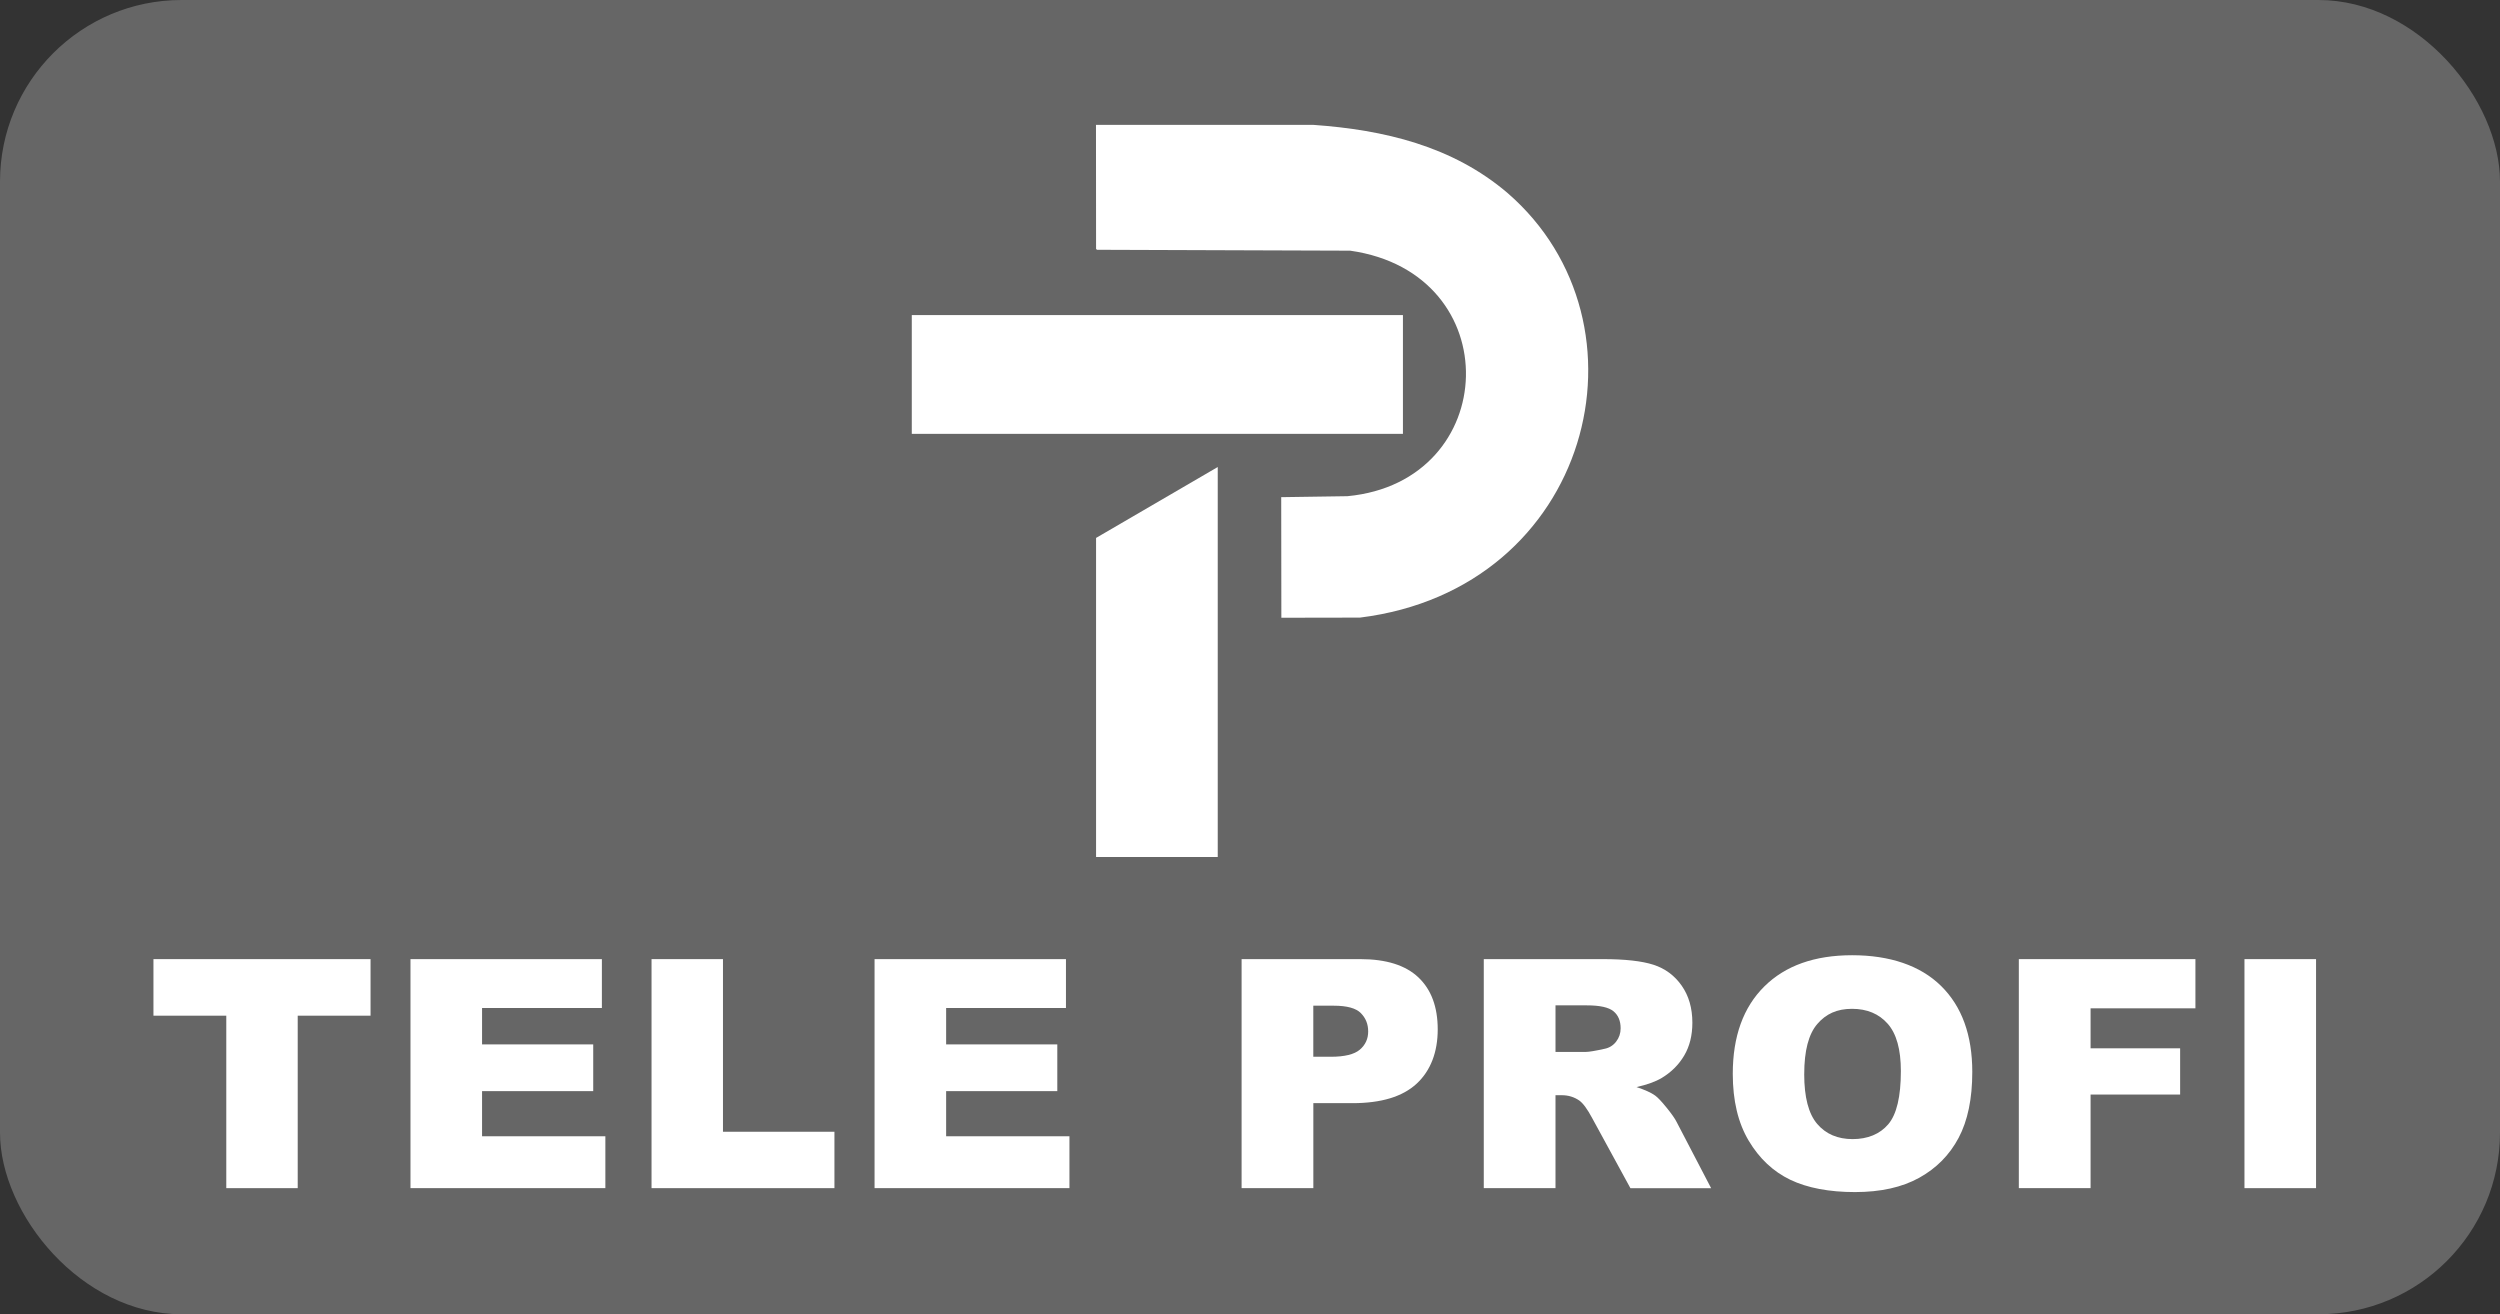
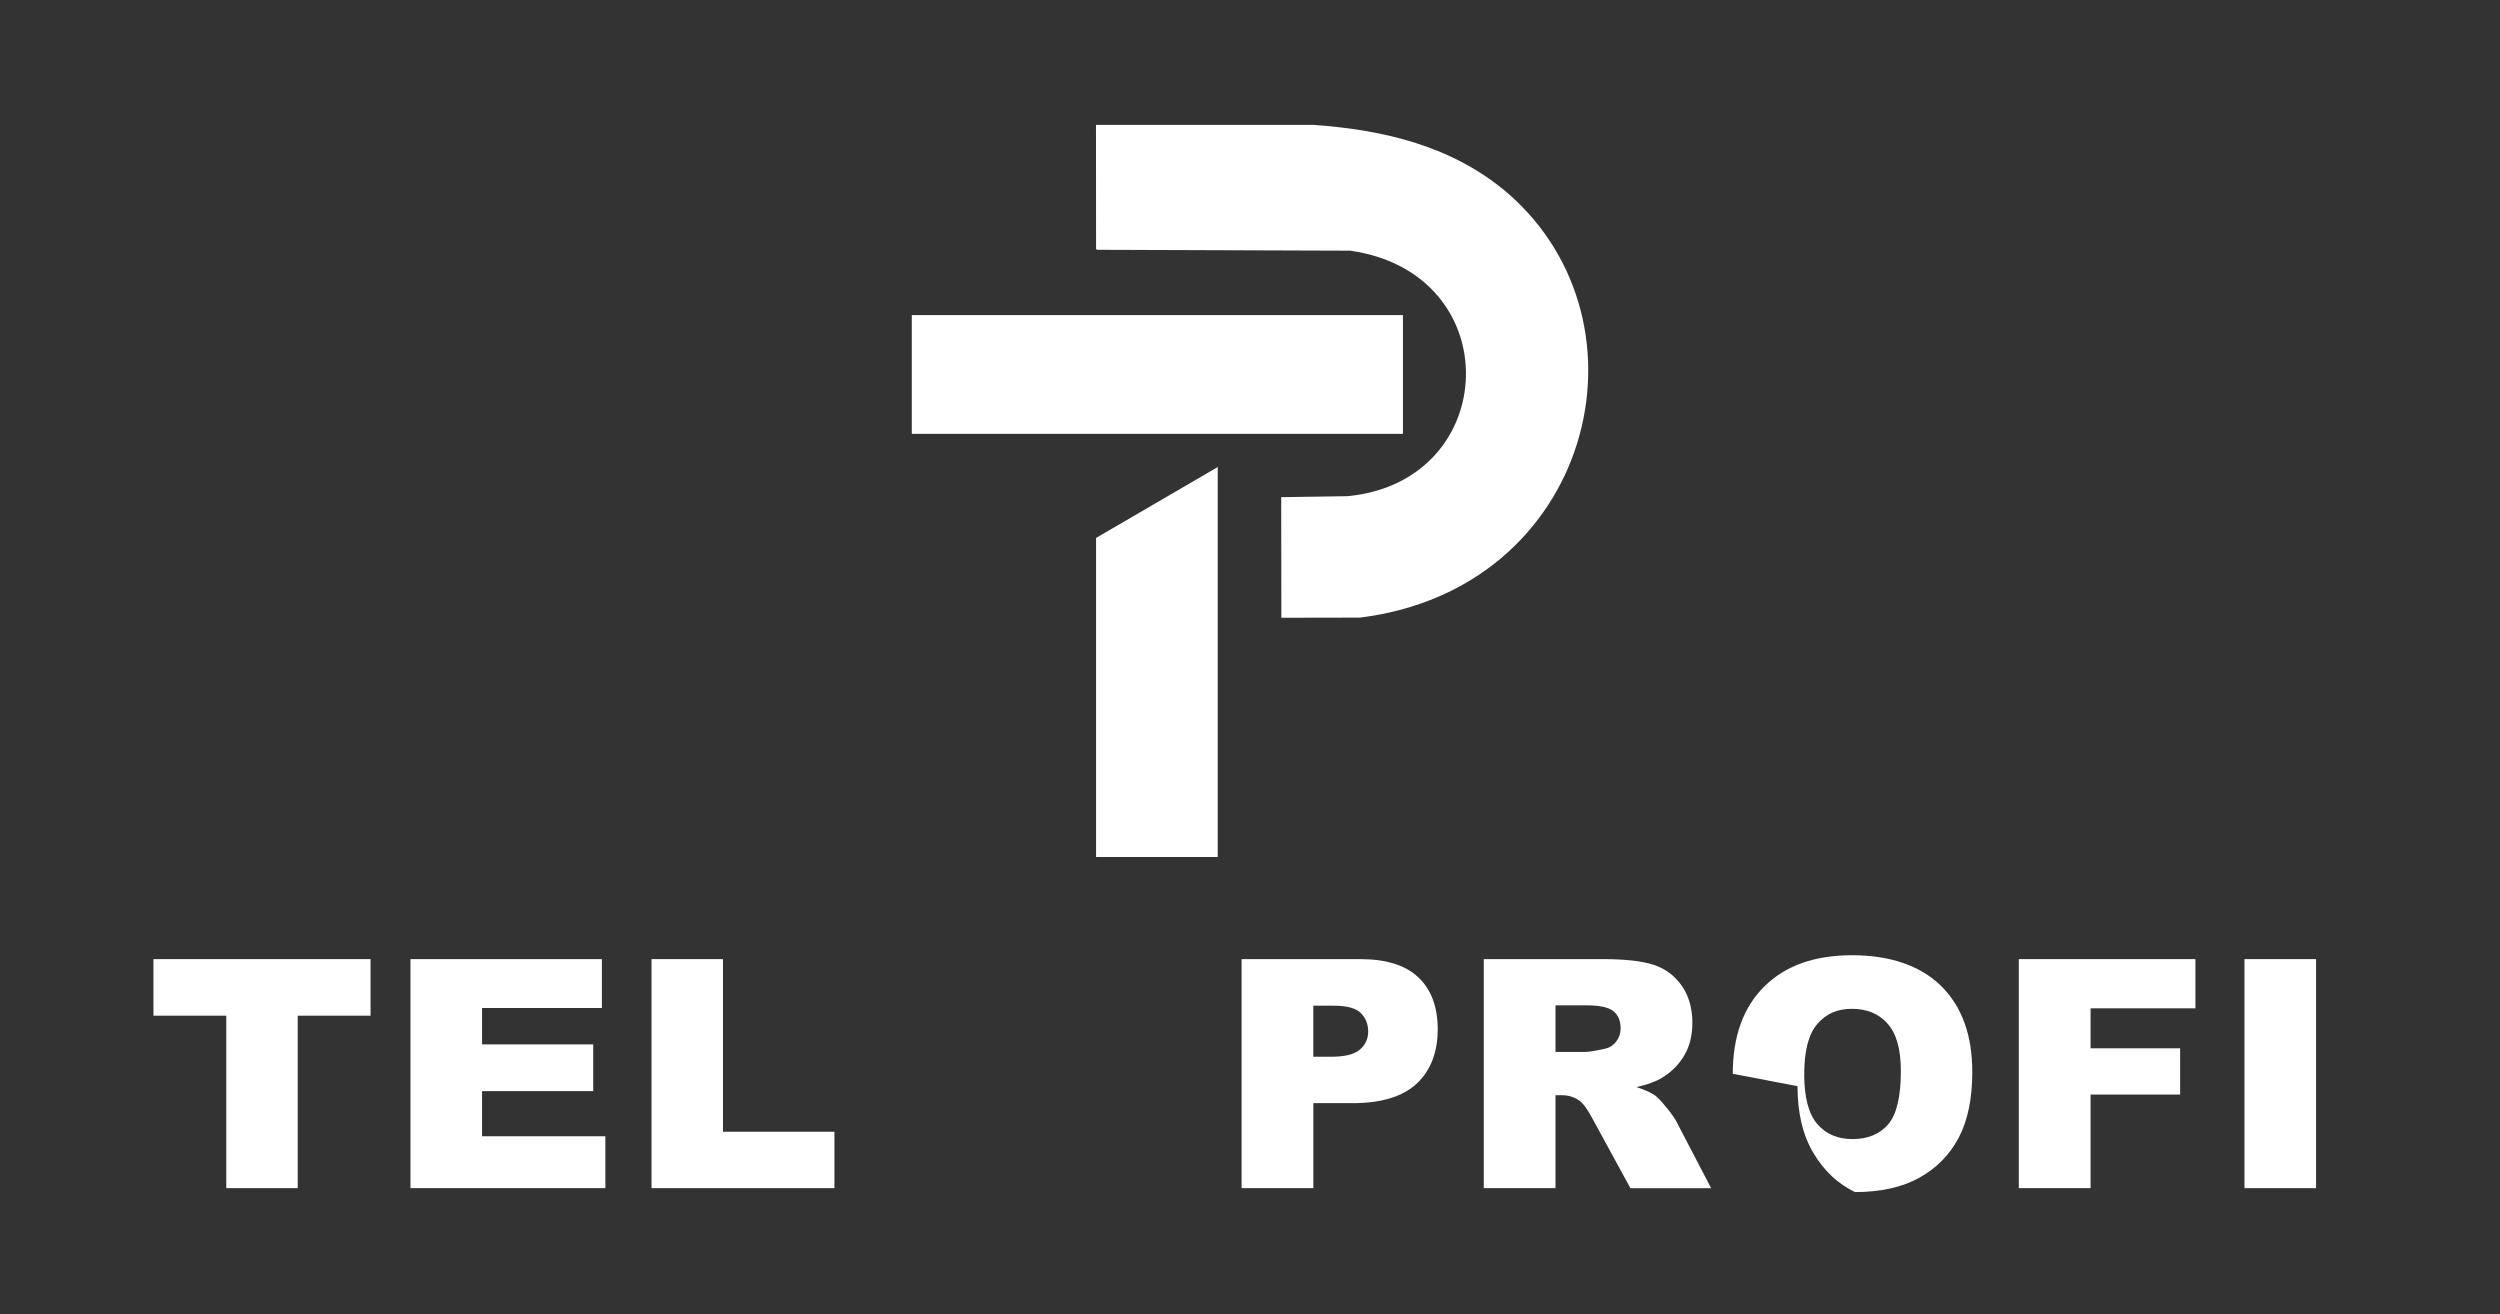
<svg xmlns="http://www.w3.org/2000/svg" id="Ebene_2" data-name="Ebene 2" viewBox="0 0 1070.51 562.77">
  <rect x="0" y="0" width="1070.51" height="562.77" fill="#333333" stroke="none" />
  <defs>
    <style>
      .cls-1 {
        fill-rule: evenodd;
      }

      .cls-1, .cls-2 {
        fill: #fff;
      }

      .cls-3 {
        fill: #666;
      }
    </style>
  </defs>
  <g id="Ebene_1-2" data-name="Ebene 1">
-     <rect class="cls-3" width="1070.51" height="562.77" rx="77.77" ry="77.77" />
    <g>
      <path class="cls-2" d="M65.7,410.7h92.97v24.22h-31.19v73.85h-30.58v-73.85h-31.19v-24.22Z" />
      <path class="cls-2" d="M175.76,410.7h81.97v20.94h-51.31v15.59h47.6v20h-47.6v19.33h52.8v22.21h-83.45v-98.07Z" />
      <path class="cls-2" d="M279,410.7h30.58v73.92h47.73v24.15h-78.32v-98.07Z" />
-       <path class="cls-2" d="M374.48,410.7h81.97v20.94h-51.31v15.59h47.6v20h-47.6v19.33h52.8v22.21h-83.45v-98.07Z" />
    </g>
    <g>
      <path class="cls-2" d="M531.65,410.7h50.84c11.07,0,19.37,2.61,24.88,7.83,5.51,5.22,8.27,12.64,8.27,22.28s-3,17.64-9.01,23.21c-6.01,5.58-15.18,8.36-27.51,8.36h-16.74v36.39h-30.72v-98.07ZM562.37,452.51h7.49c5.89,0,10.04-1.01,12.42-3.04,2.39-2.03,3.58-4.63,3.58-7.79s-1.04-5.69-3.11-7.83-5.96-3.21-11.68-3.21h-8.71v21.88Z" />
      <path class="cls-2" d="M635.36,508.77v-98.07h50.98c9.45,0,16.68.8,21.67,2.41s9.02,4.58,12.08,8.93c3.06,4.35,4.59,9.64,4.59,15.89,0,5.44-1.17,10.13-3.51,14.08-2.34,3.95-5.56,7.15-9.66,9.6-2.61,1.56-6.19,2.85-10.74,3.88,3.64,1.21,6.3,2.41,7.96,3.62,1.12.8,2.75,2.52,4.89,5.16,2.14,2.63,3.56,4.66,4.28,6.09l14.81,28.42h-34.56l-16.35-29.97c-2.07-3.88-3.92-6.4-5.54-7.56-2.21-1.52-4.7-2.28-7.49-2.28h-2.7v39.8h-30.72ZM666.08,450.44h12.9c1.39,0,4.1-.45,8.1-1.34,2.03-.4,3.68-1.43,4.96-3.08,1.28-1.65,1.92-3.55,1.92-5.69,0-3.17-1.01-5.6-3.04-7.29-2.03-1.69-5.83-2.54-11.41-2.54h-13.44v19.93Z" />
-       <path class="cls-2" d="M741.98,459.8c0-16.01,4.5-28.47,13.5-37.39,9-8.92,21.54-13.38,37.61-13.38s29.17,4.38,38.08,13.15c8.91,8.76,13.37,21.04,13.37,36.83,0,11.46-1.95,20.86-5.84,28.2-3.89,7.34-9.52,13.04-16.88,17.12-7.36,4.08-16.53,6.12-27.51,6.12s-20.4-1.76-27.72-5.28c-7.31-3.52-13.25-9.1-17.79-16.72-4.55-7.63-6.82-17.17-6.82-28.63ZM772.57,459.94c0,9.9,1.86,17.01,5.57,21.34,3.71,4.33,8.77,6.49,15.16,6.49s11.66-2.12,15.26-6.35c3.6-4.24,5.4-11.84,5.4-22.81,0-9.23-1.88-15.98-5.64-20.24-3.76-4.26-8.86-6.39-15.29-6.39s-11.12,2.16-14.85,6.49c-3.74,4.33-5.6,11.48-5.6,21.47Z" />
+       <path class="cls-2" d="M741.98,459.8c0-16.01,4.5-28.47,13.5-37.39,9-8.92,21.54-13.38,37.61-13.38s29.17,4.38,38.08,13.15c8.91,8.76,13.37,21.04,13.37,36.83,0,11.46-1.95,20.86-5.84,28.2-3.89,7.34-9.52,13.04-16.88,17.12-7.36,4.08-16.53,6.12-27.51,6.12c-7.31-3.52-13.25-9.1-17.79-16.72-4.55-7.63-6.82-17.17-6.82-28.63ZM772.57,459.94c0,9.9,1.86,17.01,5.57,21.34,3.71,4.33,8.77,6.49,15.16,6.49s11.66-2.12,15.26-6.35c3.6-4.24,5.4-11.84,5.4-22.81,0-9.23-1.88-15.98-5.64-20.24-3.76-4.26-8.86-6.39-15.29-6.39s-11.12,2.16-14.85,6.49c-3.74,4.33-5.6,11.48-5.6,21.47Z" />
      <path class="cls-2" d="M864.47,410.7h75.62v21.07h-44.9v17.12h38.35v19.8h-38.35v40.07h-30.72v-98.07Z" />
      <path class="cls-2" d="M961.09,410.7h30.65v98.07h-30.65v-98.07Z" />
    </g>
    <g>
      <path class="cls-2" d="M562.39,53.47c30.26,2.14,59.58,9.06,83.17,29.19,64.57,55.99,35.81,169.54-63.21,181.8l-33.67.06-.06-51.63,28.36-.42c65.88-6.21,69.04-95.52,1.15-105.13l-108.41-.38-.38-.38-.04-53.1h93.09Z" />
      <rect class="cls-2" x="390.43" y="134.92" width="210.31" height="50.86" />
      <polygon class="cls-1" points="521.44 199.98 469.34 230.34 469.34 366.98 521.44 366.98 521.44 199.98" />
    </g>
  </g>
</svg>